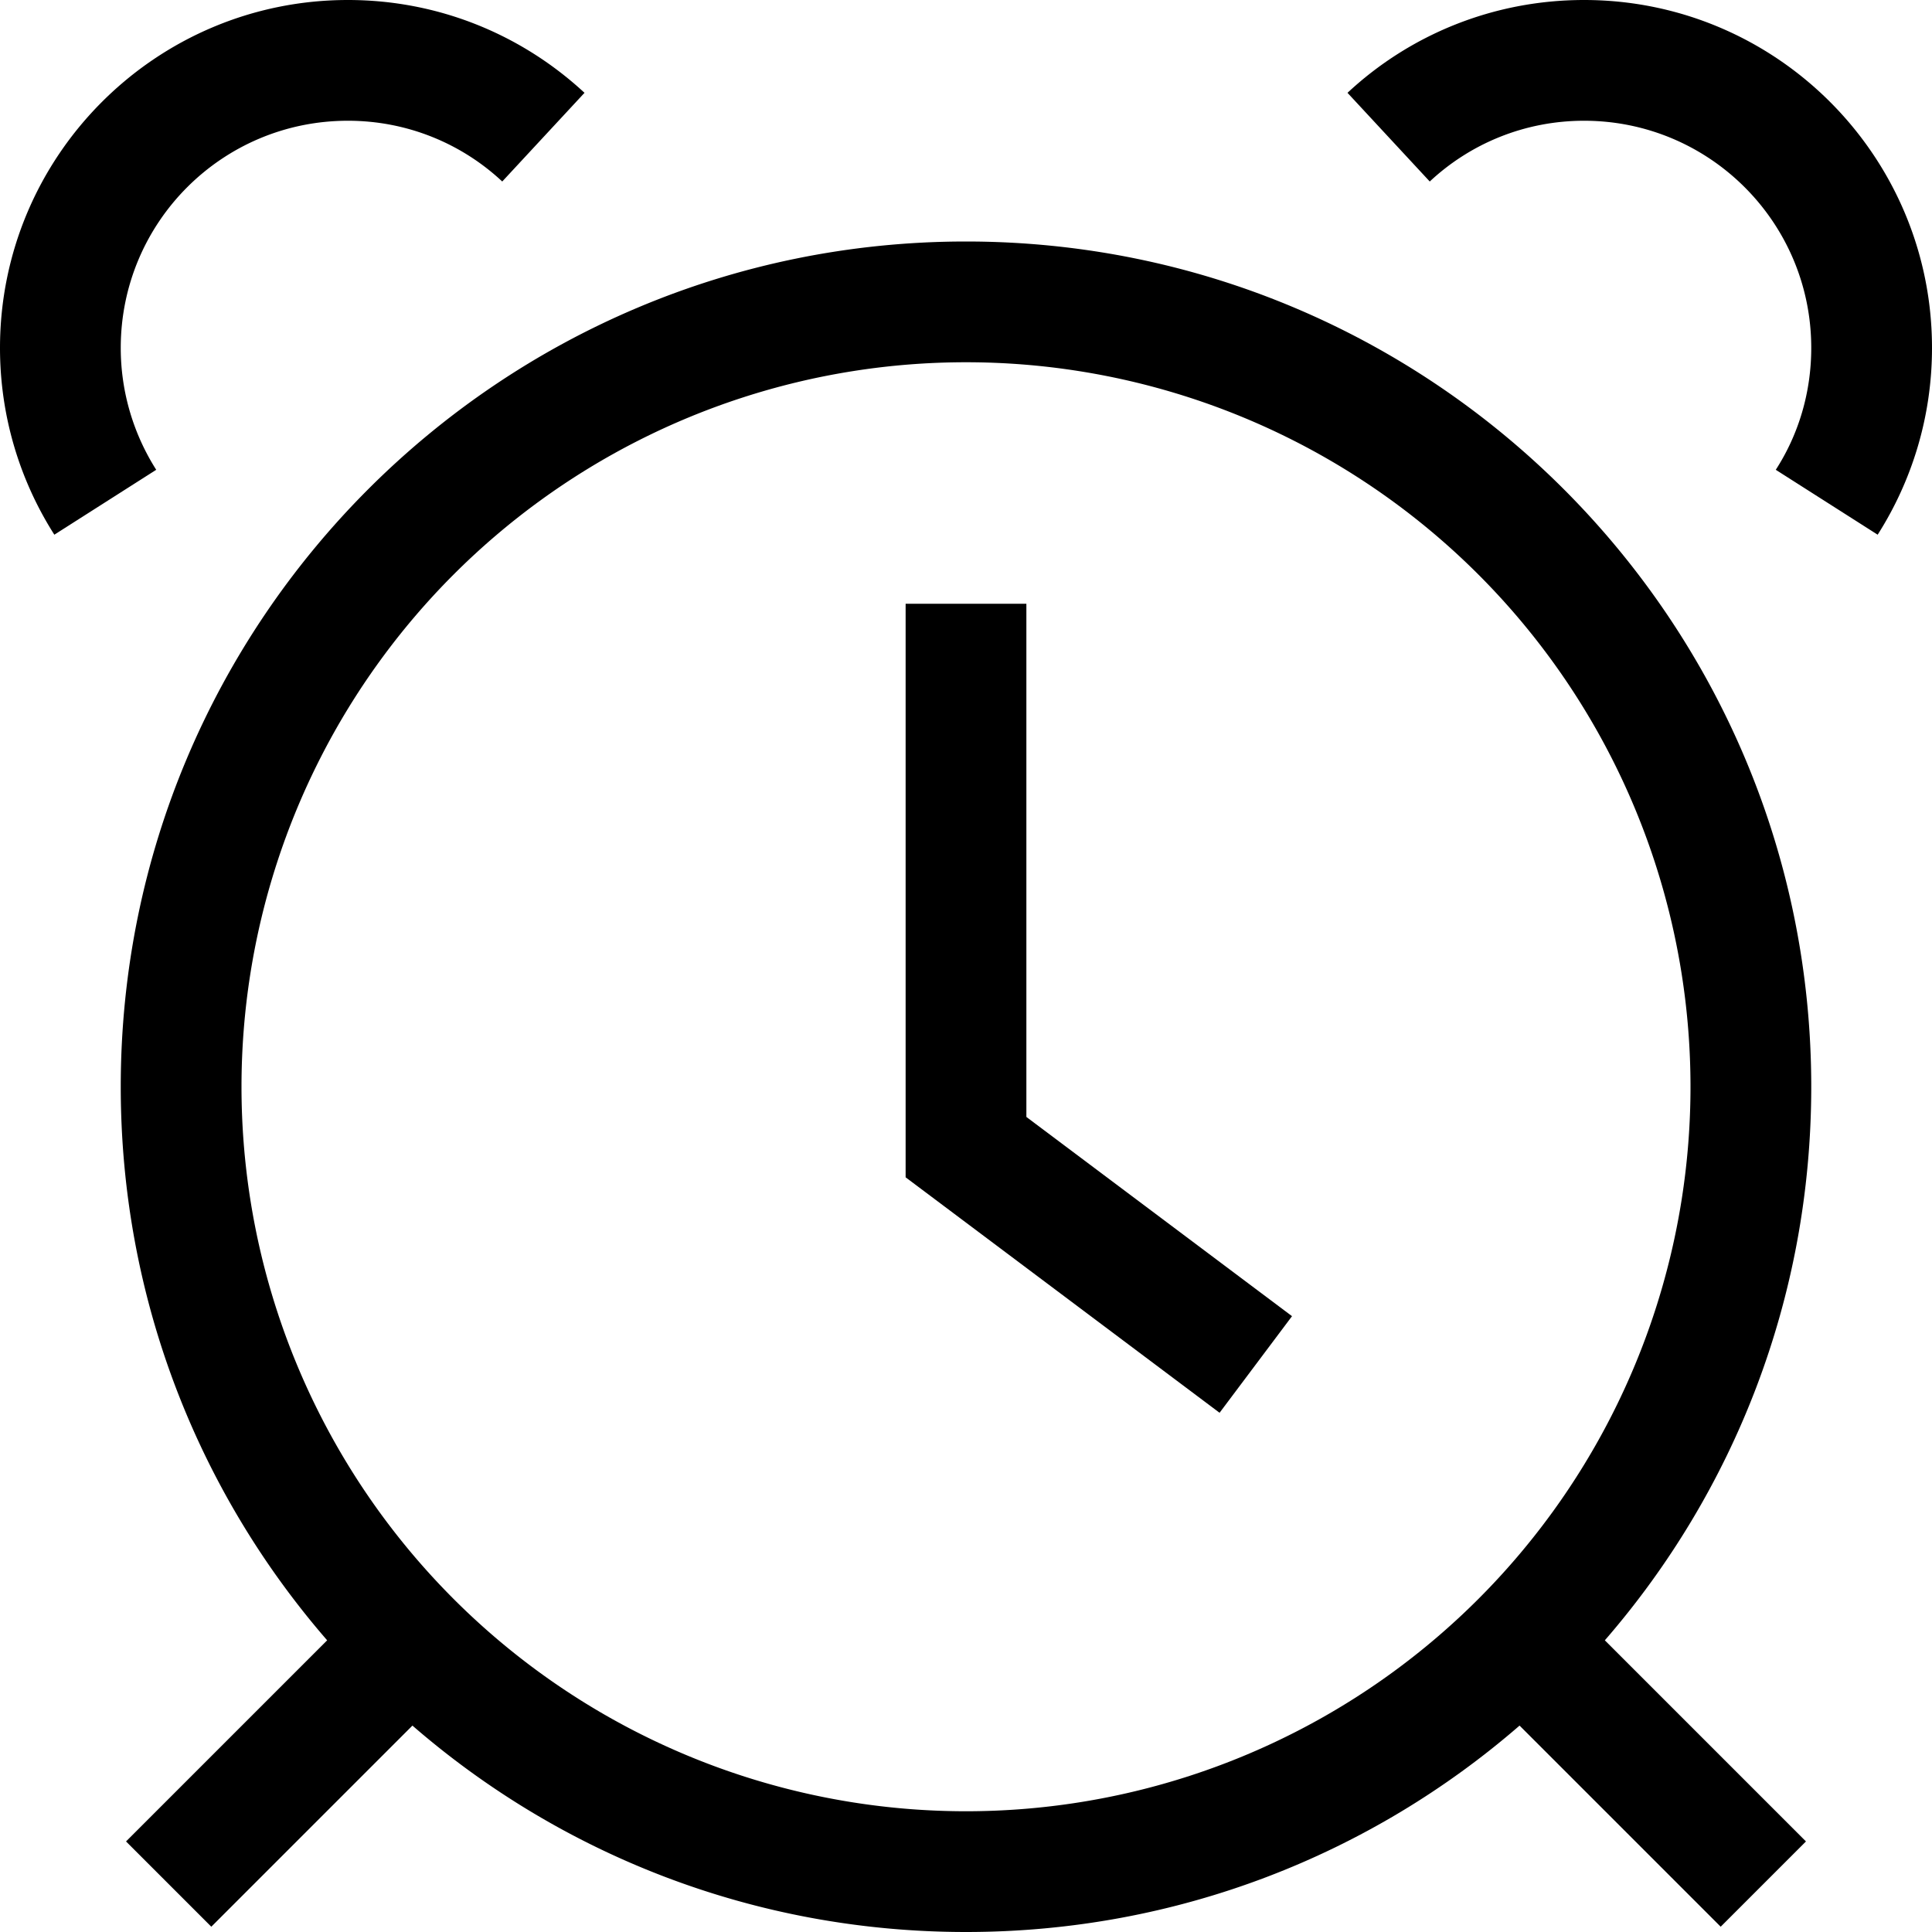
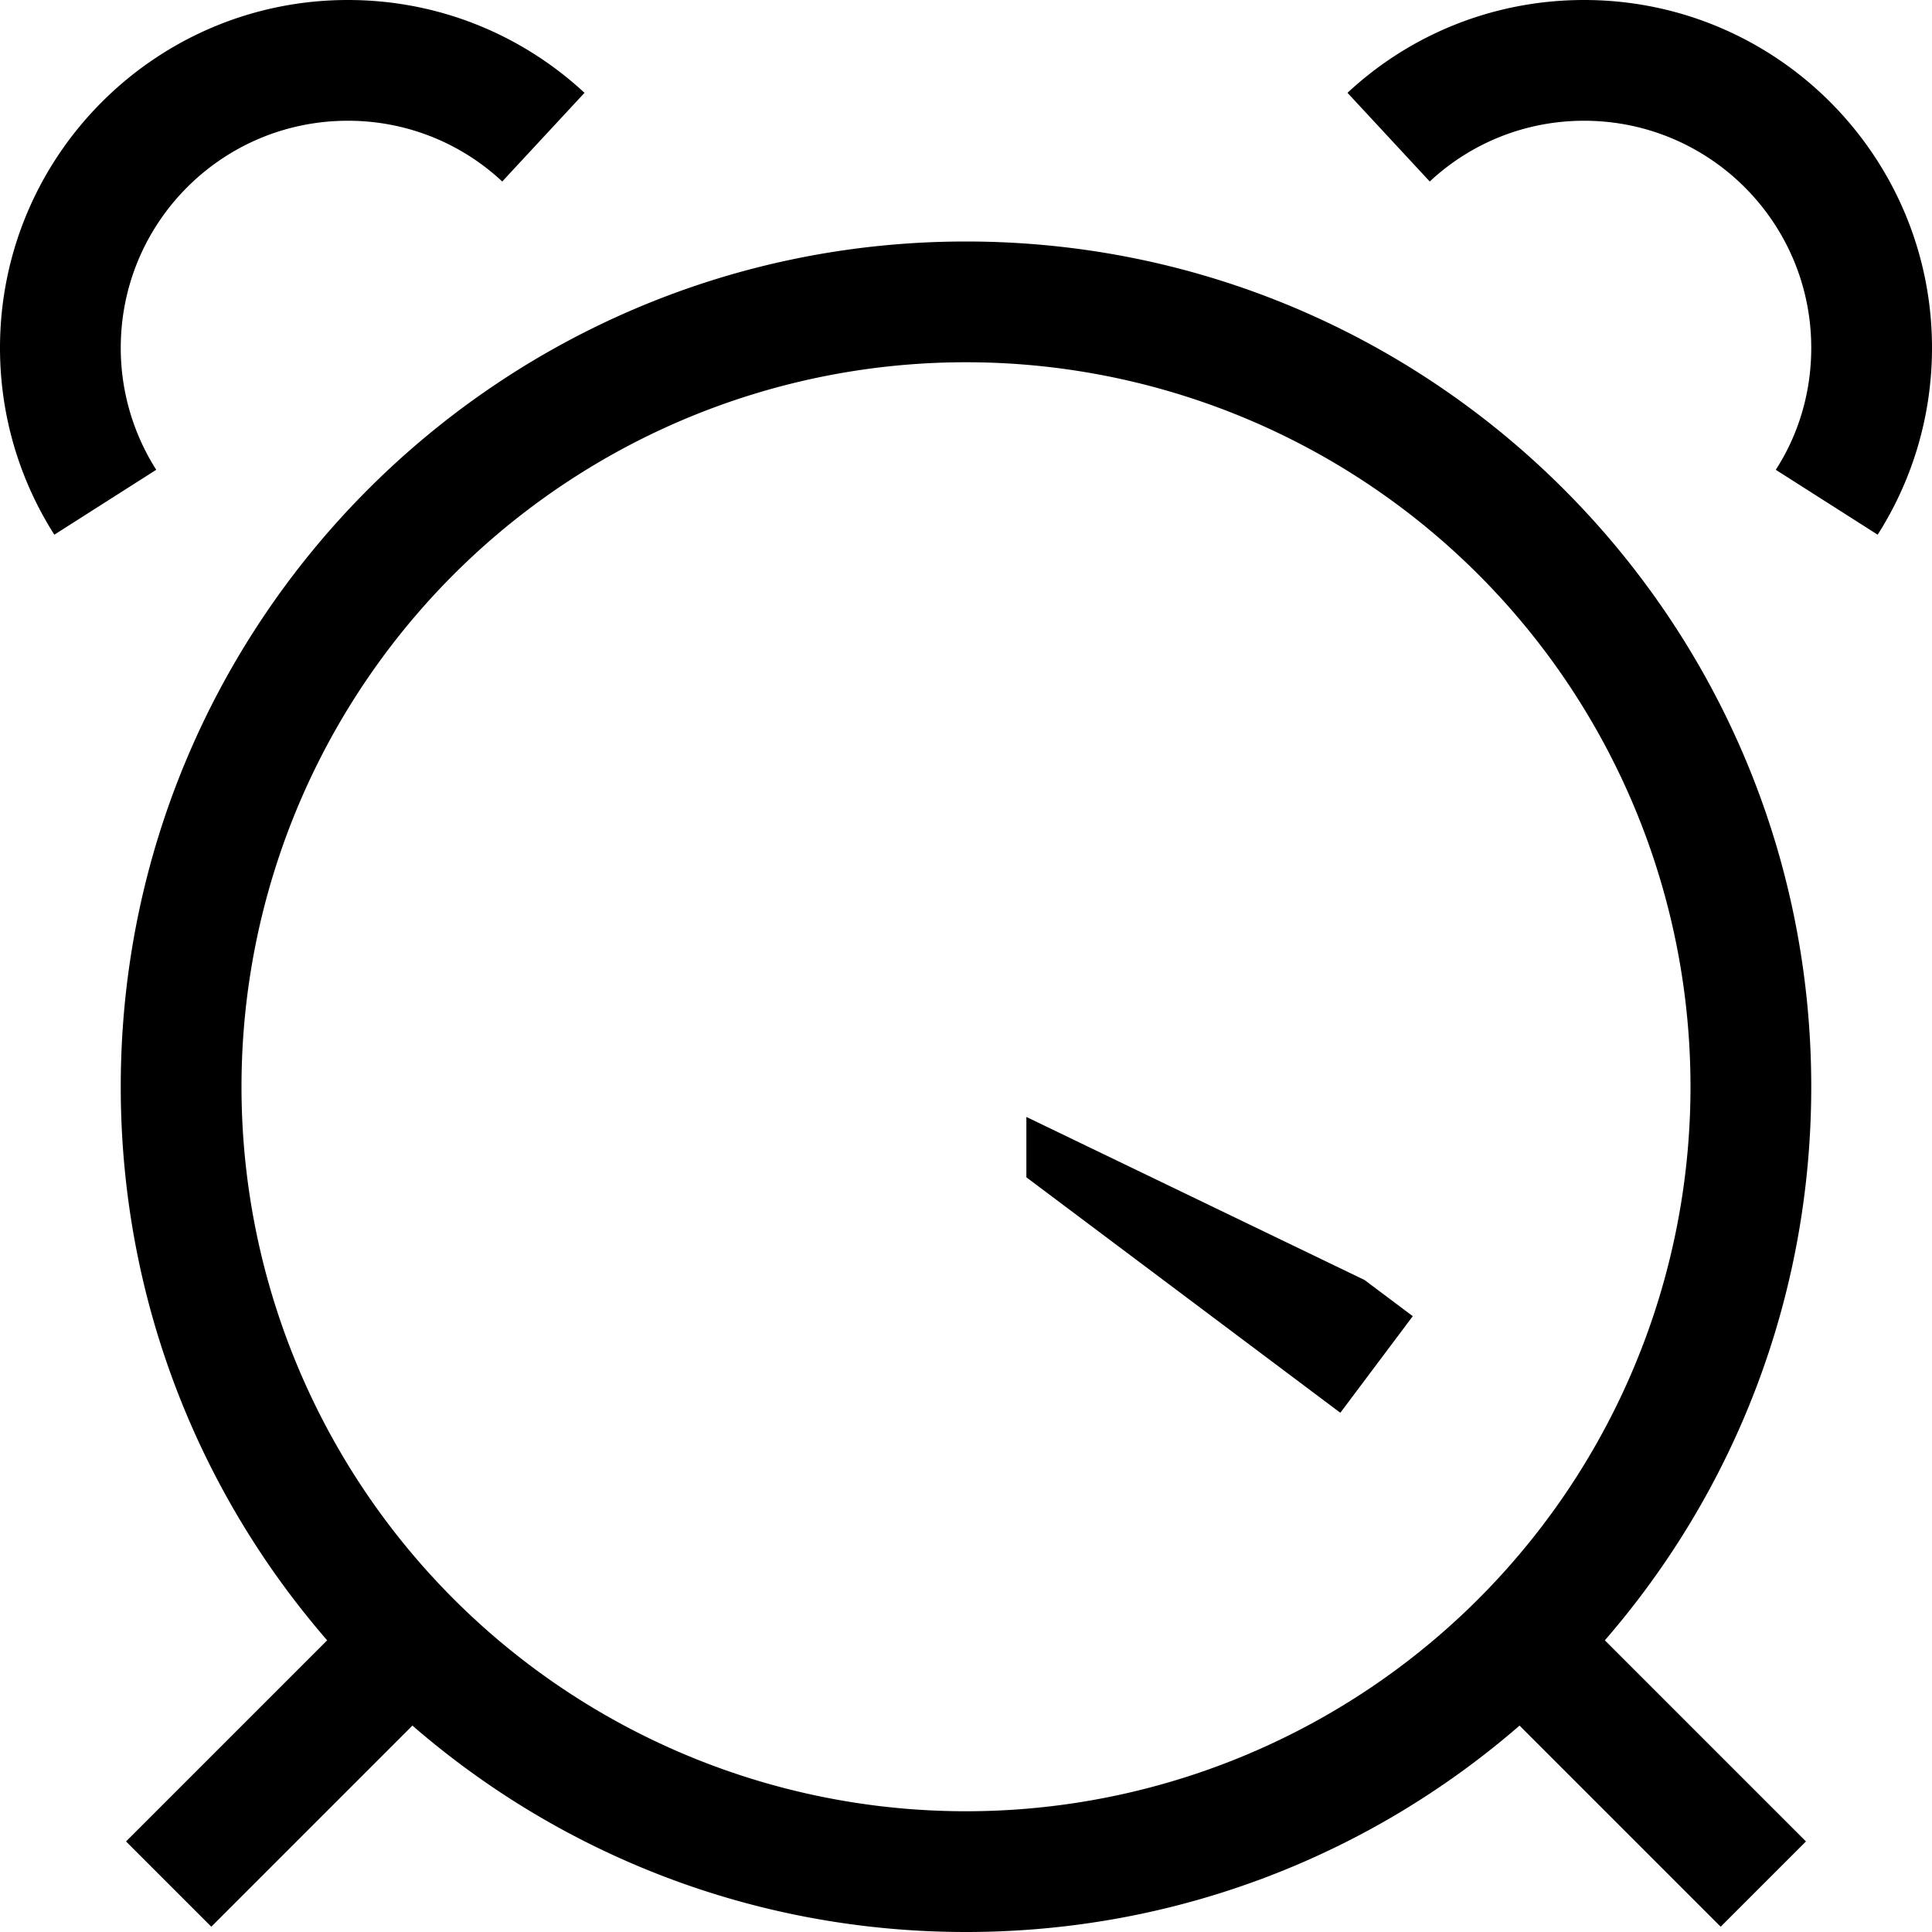
<svg xmlns="http://www.w3.org/2000/svg" viewBox="0 0 512 512">
-   <path d="M92.2 0C41.3 0 0 41.3 0 92.2c0 18.2 5.3 35.2 14.4 49.5l27-17.2c-5.9-9.3-9.4-20.4-9.4-32.3C32 58.9 58.9 32 92.2 32c15.8 0 30.2 6.1 40.9 16.1l21.8-23.5C138.4 9.3 116.4 0 92.2 0zM357.1 24.6l21.8 23.5C389.6 38.1 404 32 419.8 32C453 32 480 58.9 480 92.2c0 11.9-3.4 23-9.4 32.3l27 17.2c9.1-14.3 14.4-31.3 14.4-49.5C512 41.3 470.7 0 419.8 0c-24.2 0-46.3 9.3-62.7 24.6zM67.3 499.3l42-42C148.6 491.4 199.9 512 256 512s107.4-20.6 146.7-54.7l42 42L456 510.6 478.6 488l-11.3-11.3-42-42C459.4 395.4 480 344.1 480 288C480 164.3 379.7 64 256 64S32 164.3 32 288c0 56.1 20.6 107.4 54.7 146.7l-42 42L33.4 488 56 510.6l11.3-11.3zM256 96a192 192 0 1 1 0 384 192 192 0 1 1 0-384zm16 80V160H240v16V304v8l6.4 4.8 64 48 12.8 9.6 19.2-25.6-12.8-9.6L272 296V176z" />
+   <path d="M92.2 0C41.3 0 0 41.3 0 92.2c0 18.2 5.3 35.2 14.4 49.5l27-17.2c-5.9-9.3-9.4-20.4-9.4-32.3C32 58.9 58.9 32 92.2 32c15.8 0 30.2 6.1 40.9 16.1l21.8-23.5C138.4 9.3 116.4 0 92.2 0zM357.1 24.6l21.8 23.5C389.6 38.1 404 32 419.8 32C453 32 480 58.9 480 92.2c0 11.9-3.4 23-9.4 32.3l27 17.2c9.1-14.3 14.4-31.3 14.4-49.5C512 41.3 470.7 0 419.8 0c-24.2 0-46.3 9.3-62.7 24.6zM67.3 499.3l42-42C148.6 491.4 199.9 512 256 512s107.4-20.6 146.7-54.7l42 42L456 510.6 478.6 488l-11.3-11.3-42-42C459.4 395.4 480 344.1 480 288C480 164.3 379.7 64 256 64S32 164.3 32 288c0 56.1 20.6 107.4 54.7 146.7l-42 42L33.4 488 56 510.6l11.3-11.3zM256 96a192 192 0 1 1 0 384 192 192 0 1 1 0-384zm16 80V160v16V304v8l6.4 4.8 64 48 12.8 9.6 19.2-25.6-12.8-9.6L272 296V176z" />
</svg>